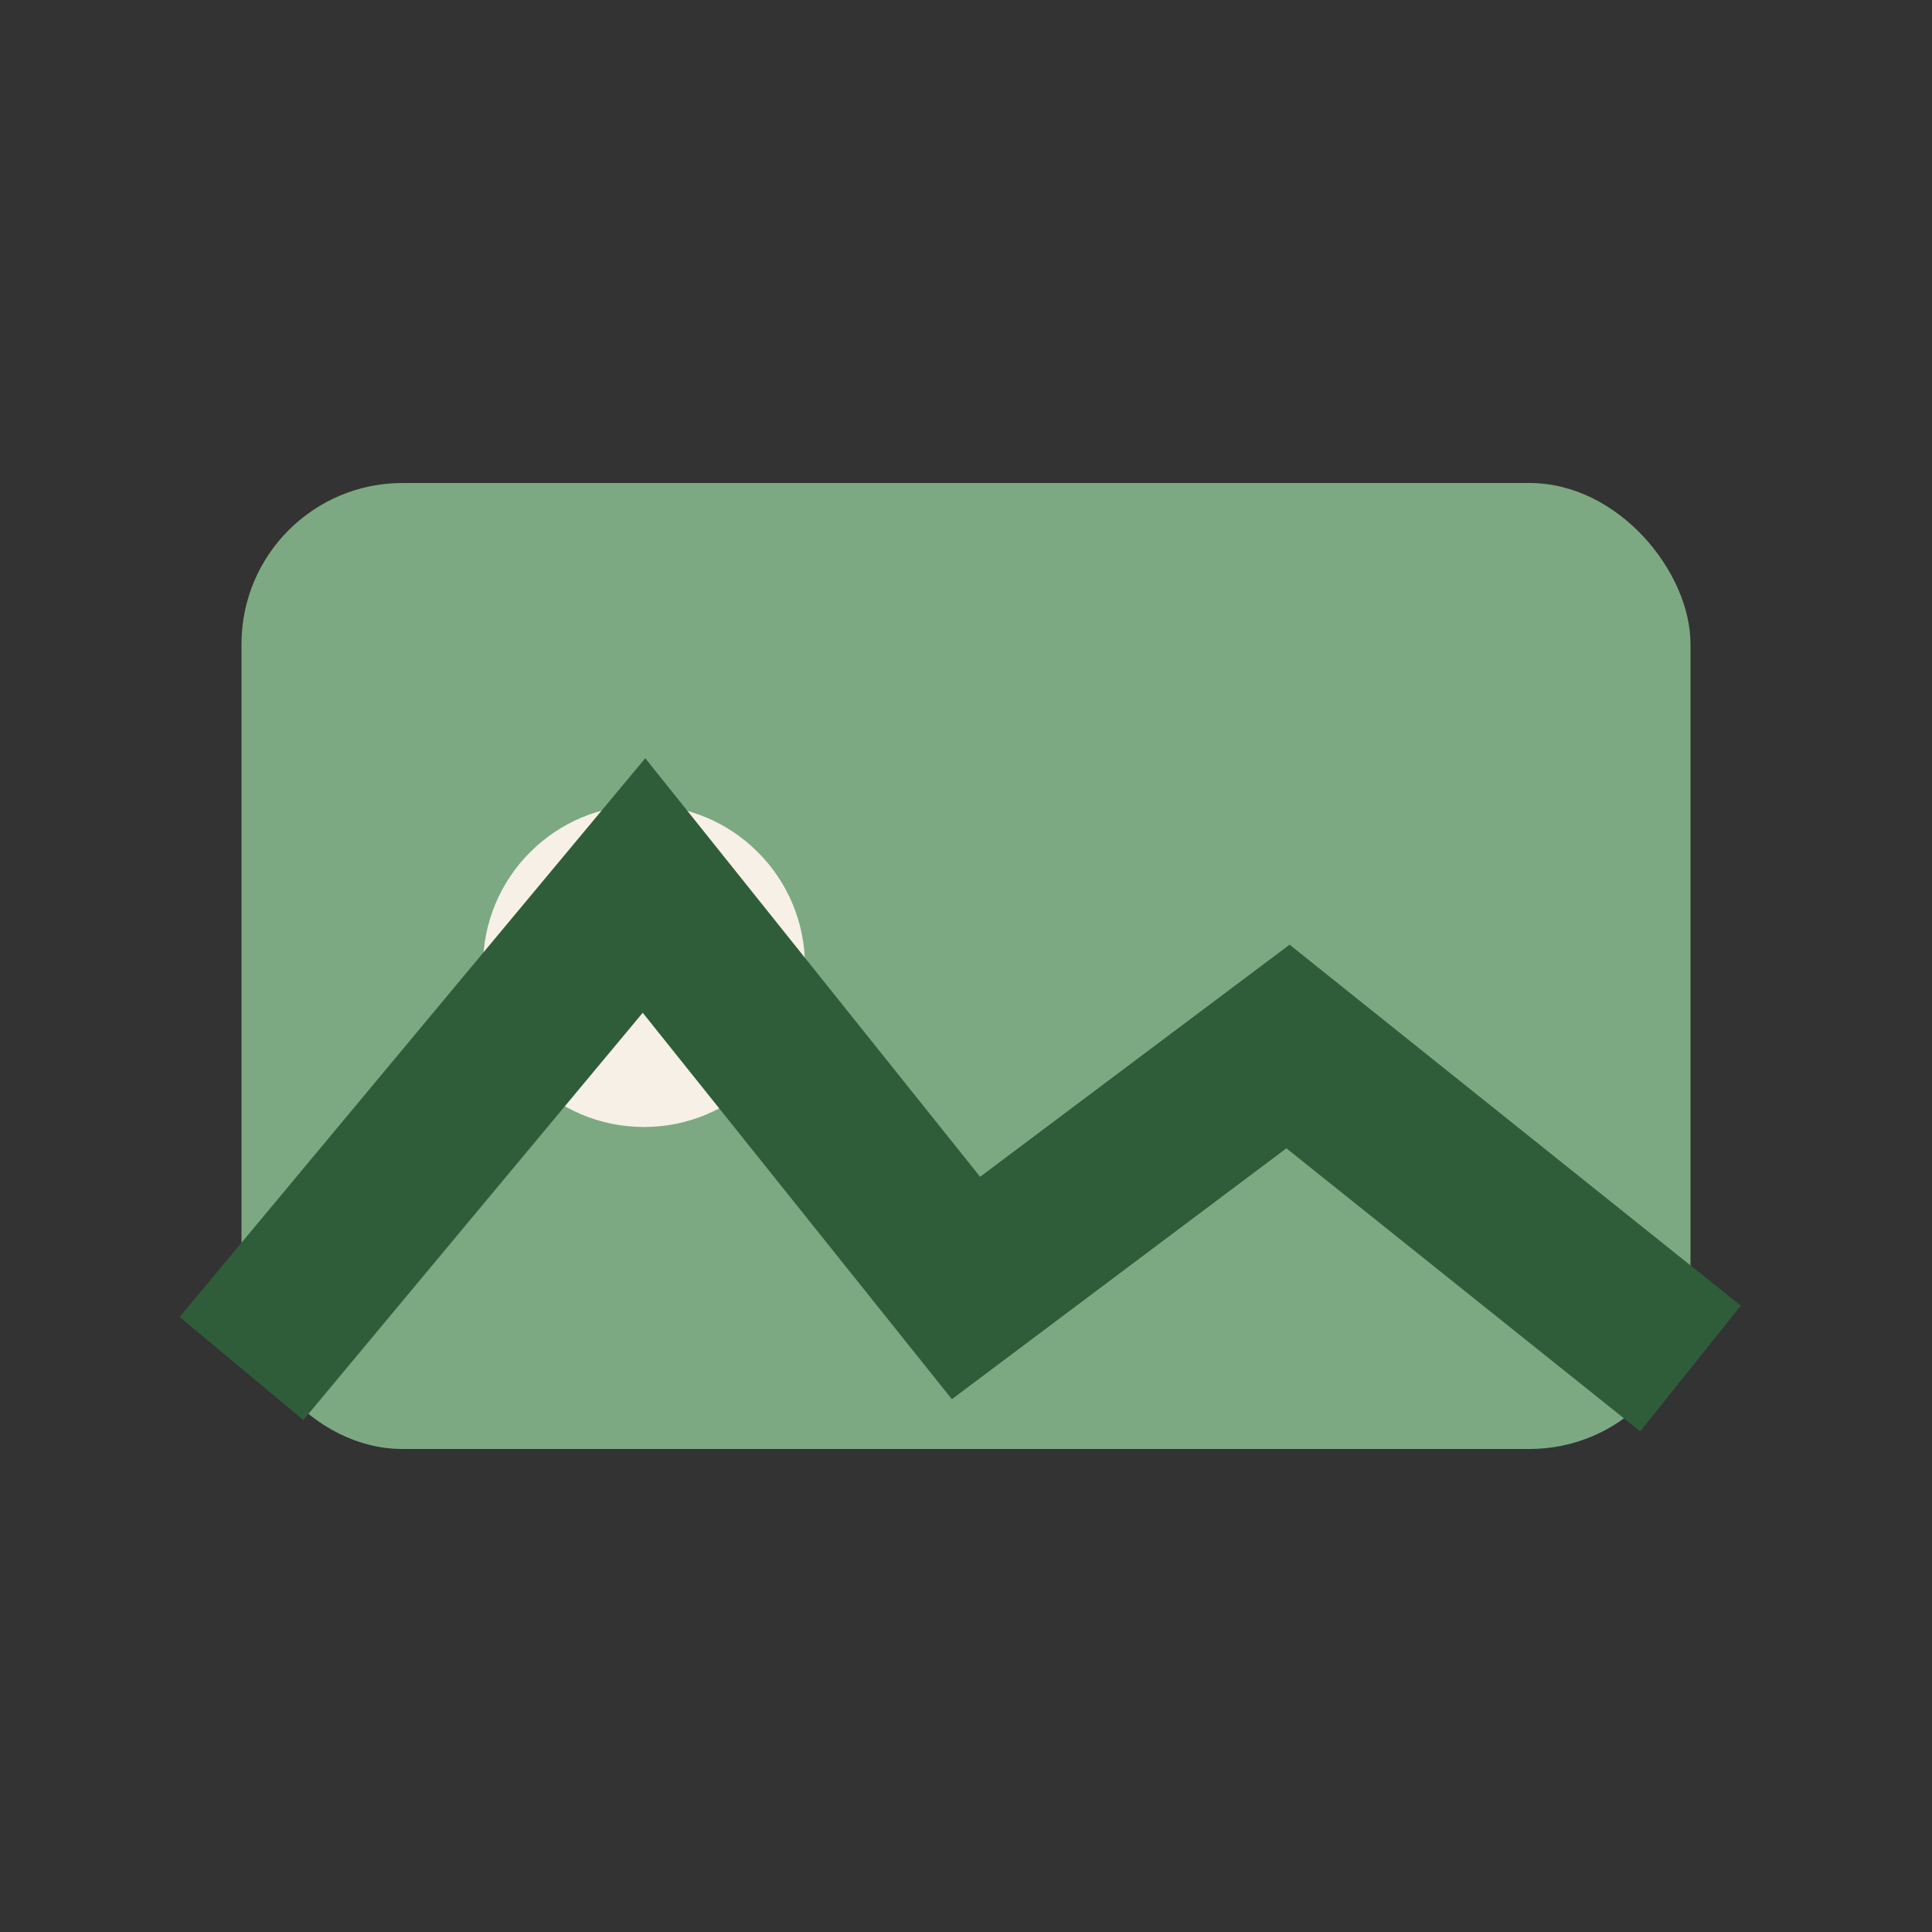
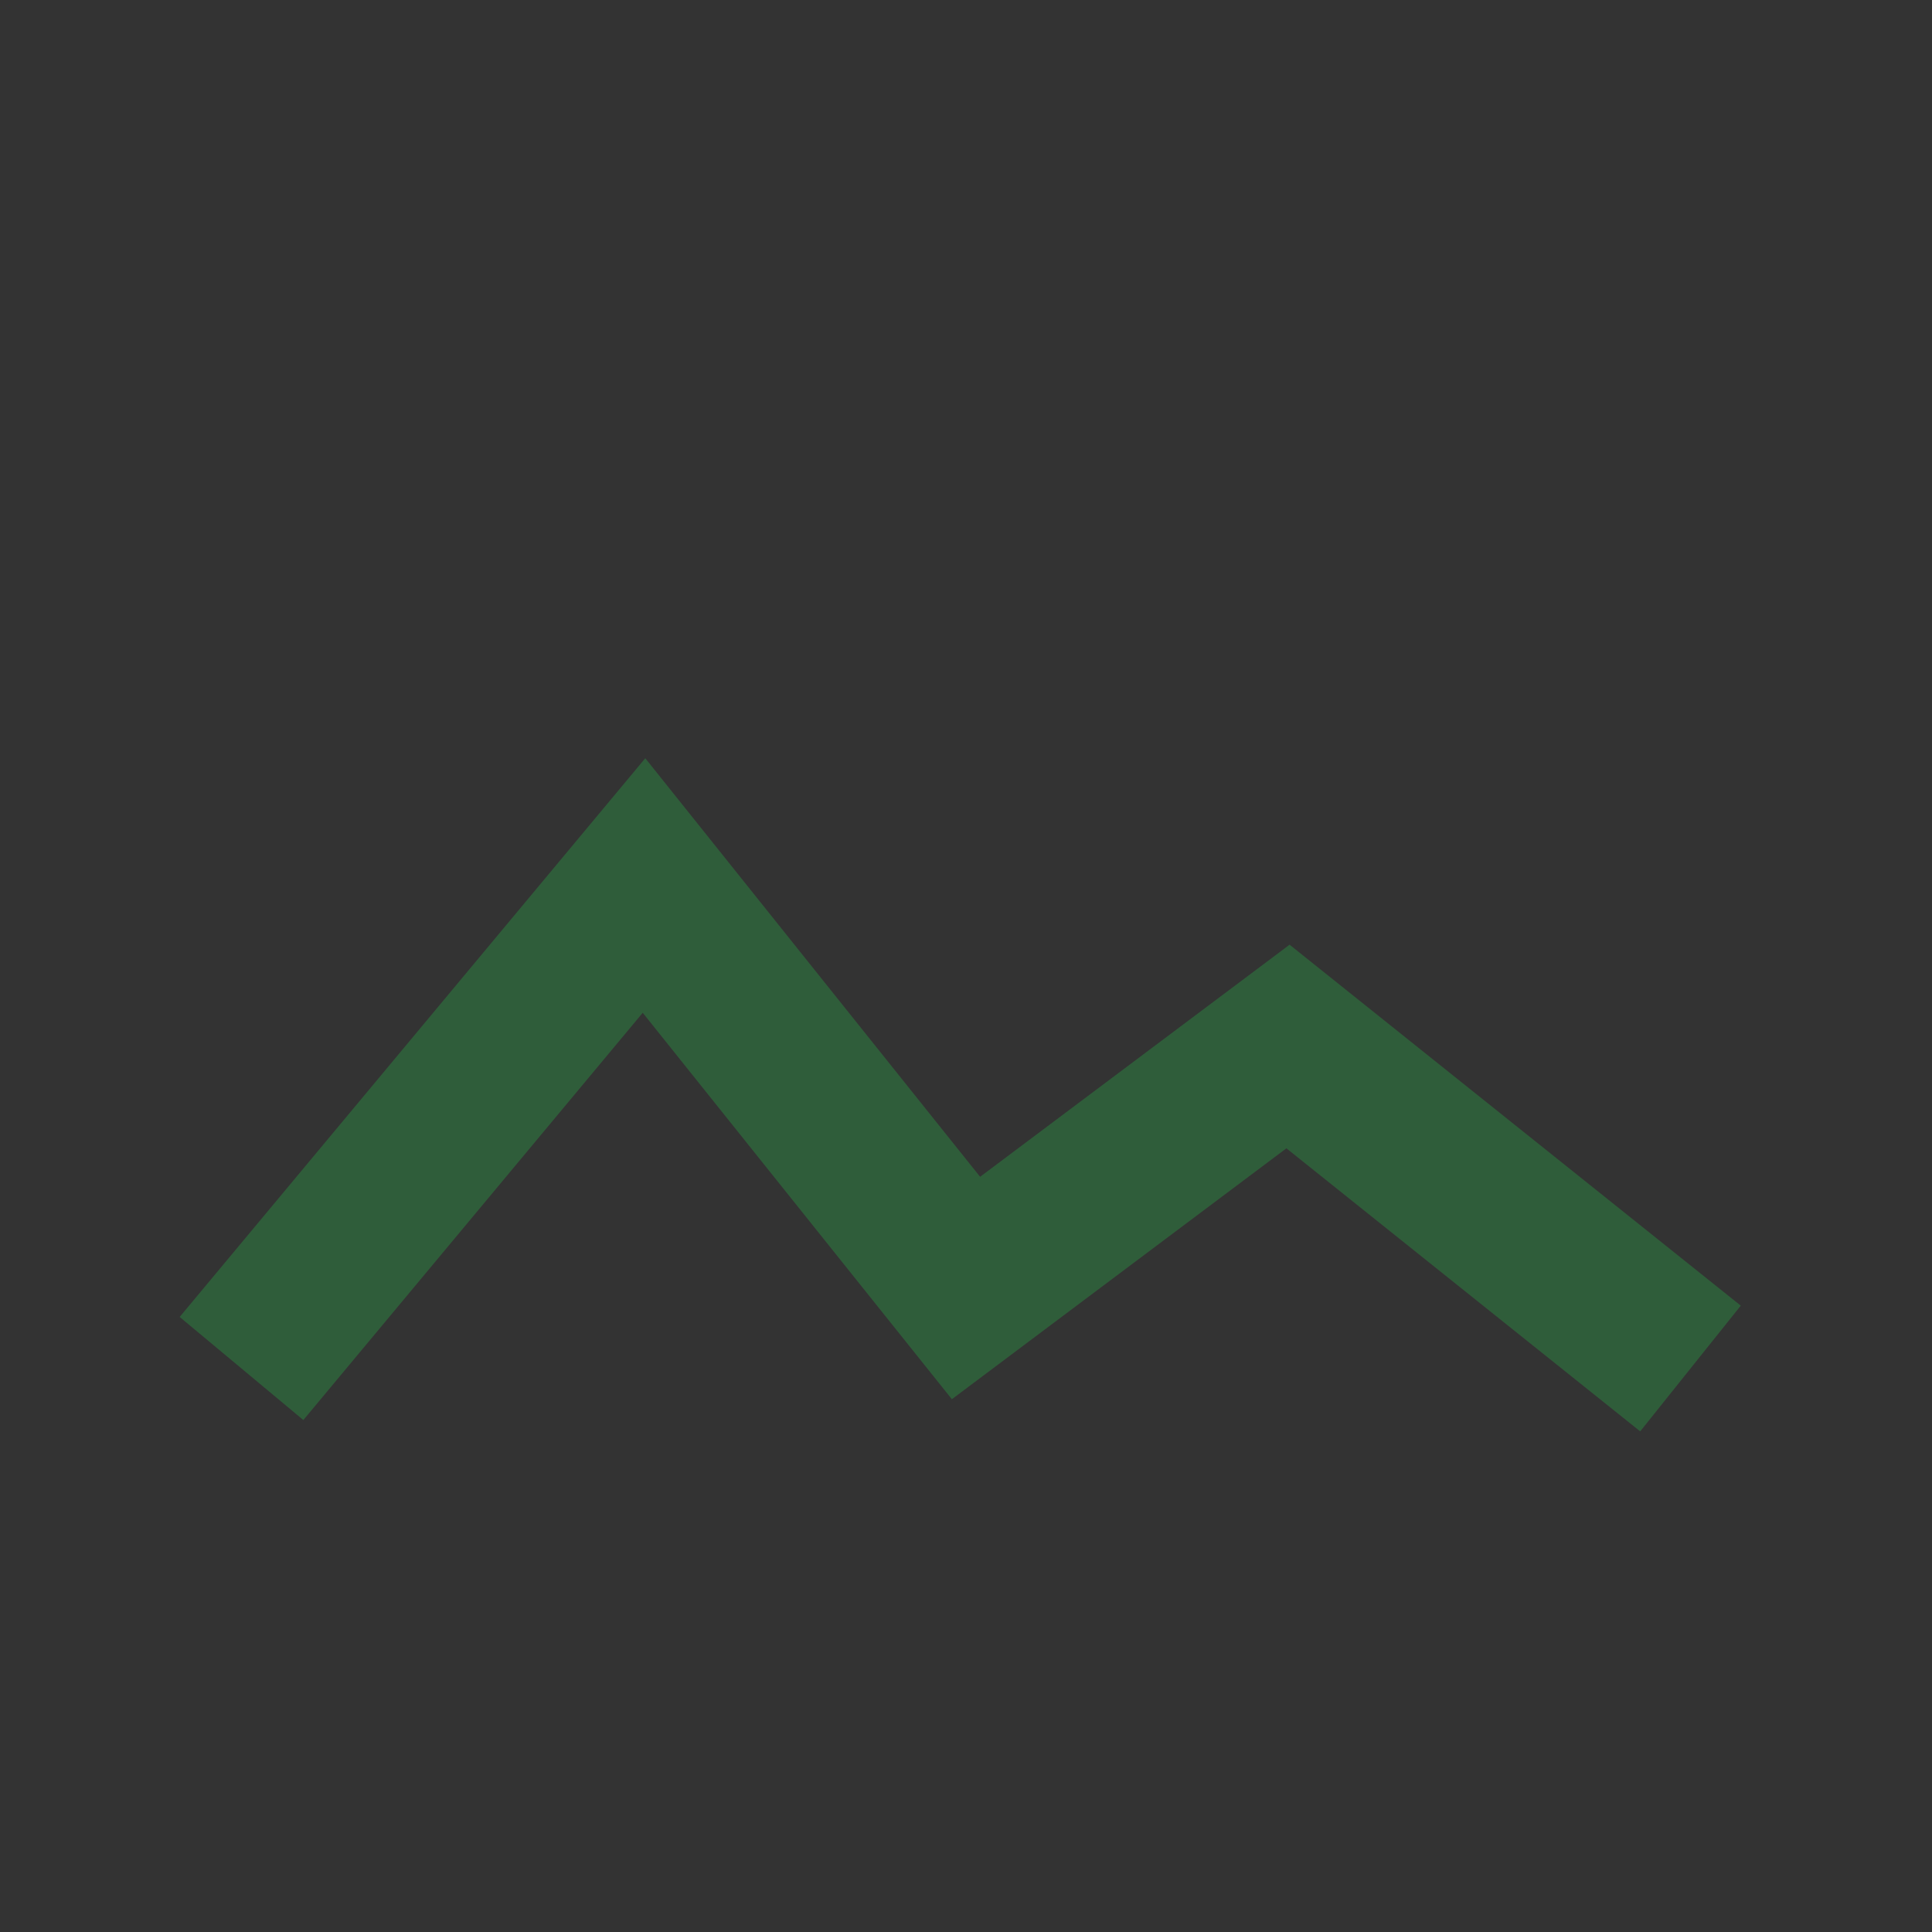
<svg xmlns="http://www.w3.org/2000/svg" viewBox="0 0 24 24" width="32" height="32">
  <rect x="0" y="0" width="24" height="24" fill="#333333" stroke="none" />
-   <rect x="3" y="6" width="18" height="12" rx="2" fill="#7CA982" />
-   <circle cx="8" cy="12" r="2" fill="#F7F0E6" />
  <path d="M3 17l5-6 4 5 4-3 5 4" stroke="#2F5D3A" stroke-width="2" fill="none" />
</svg>